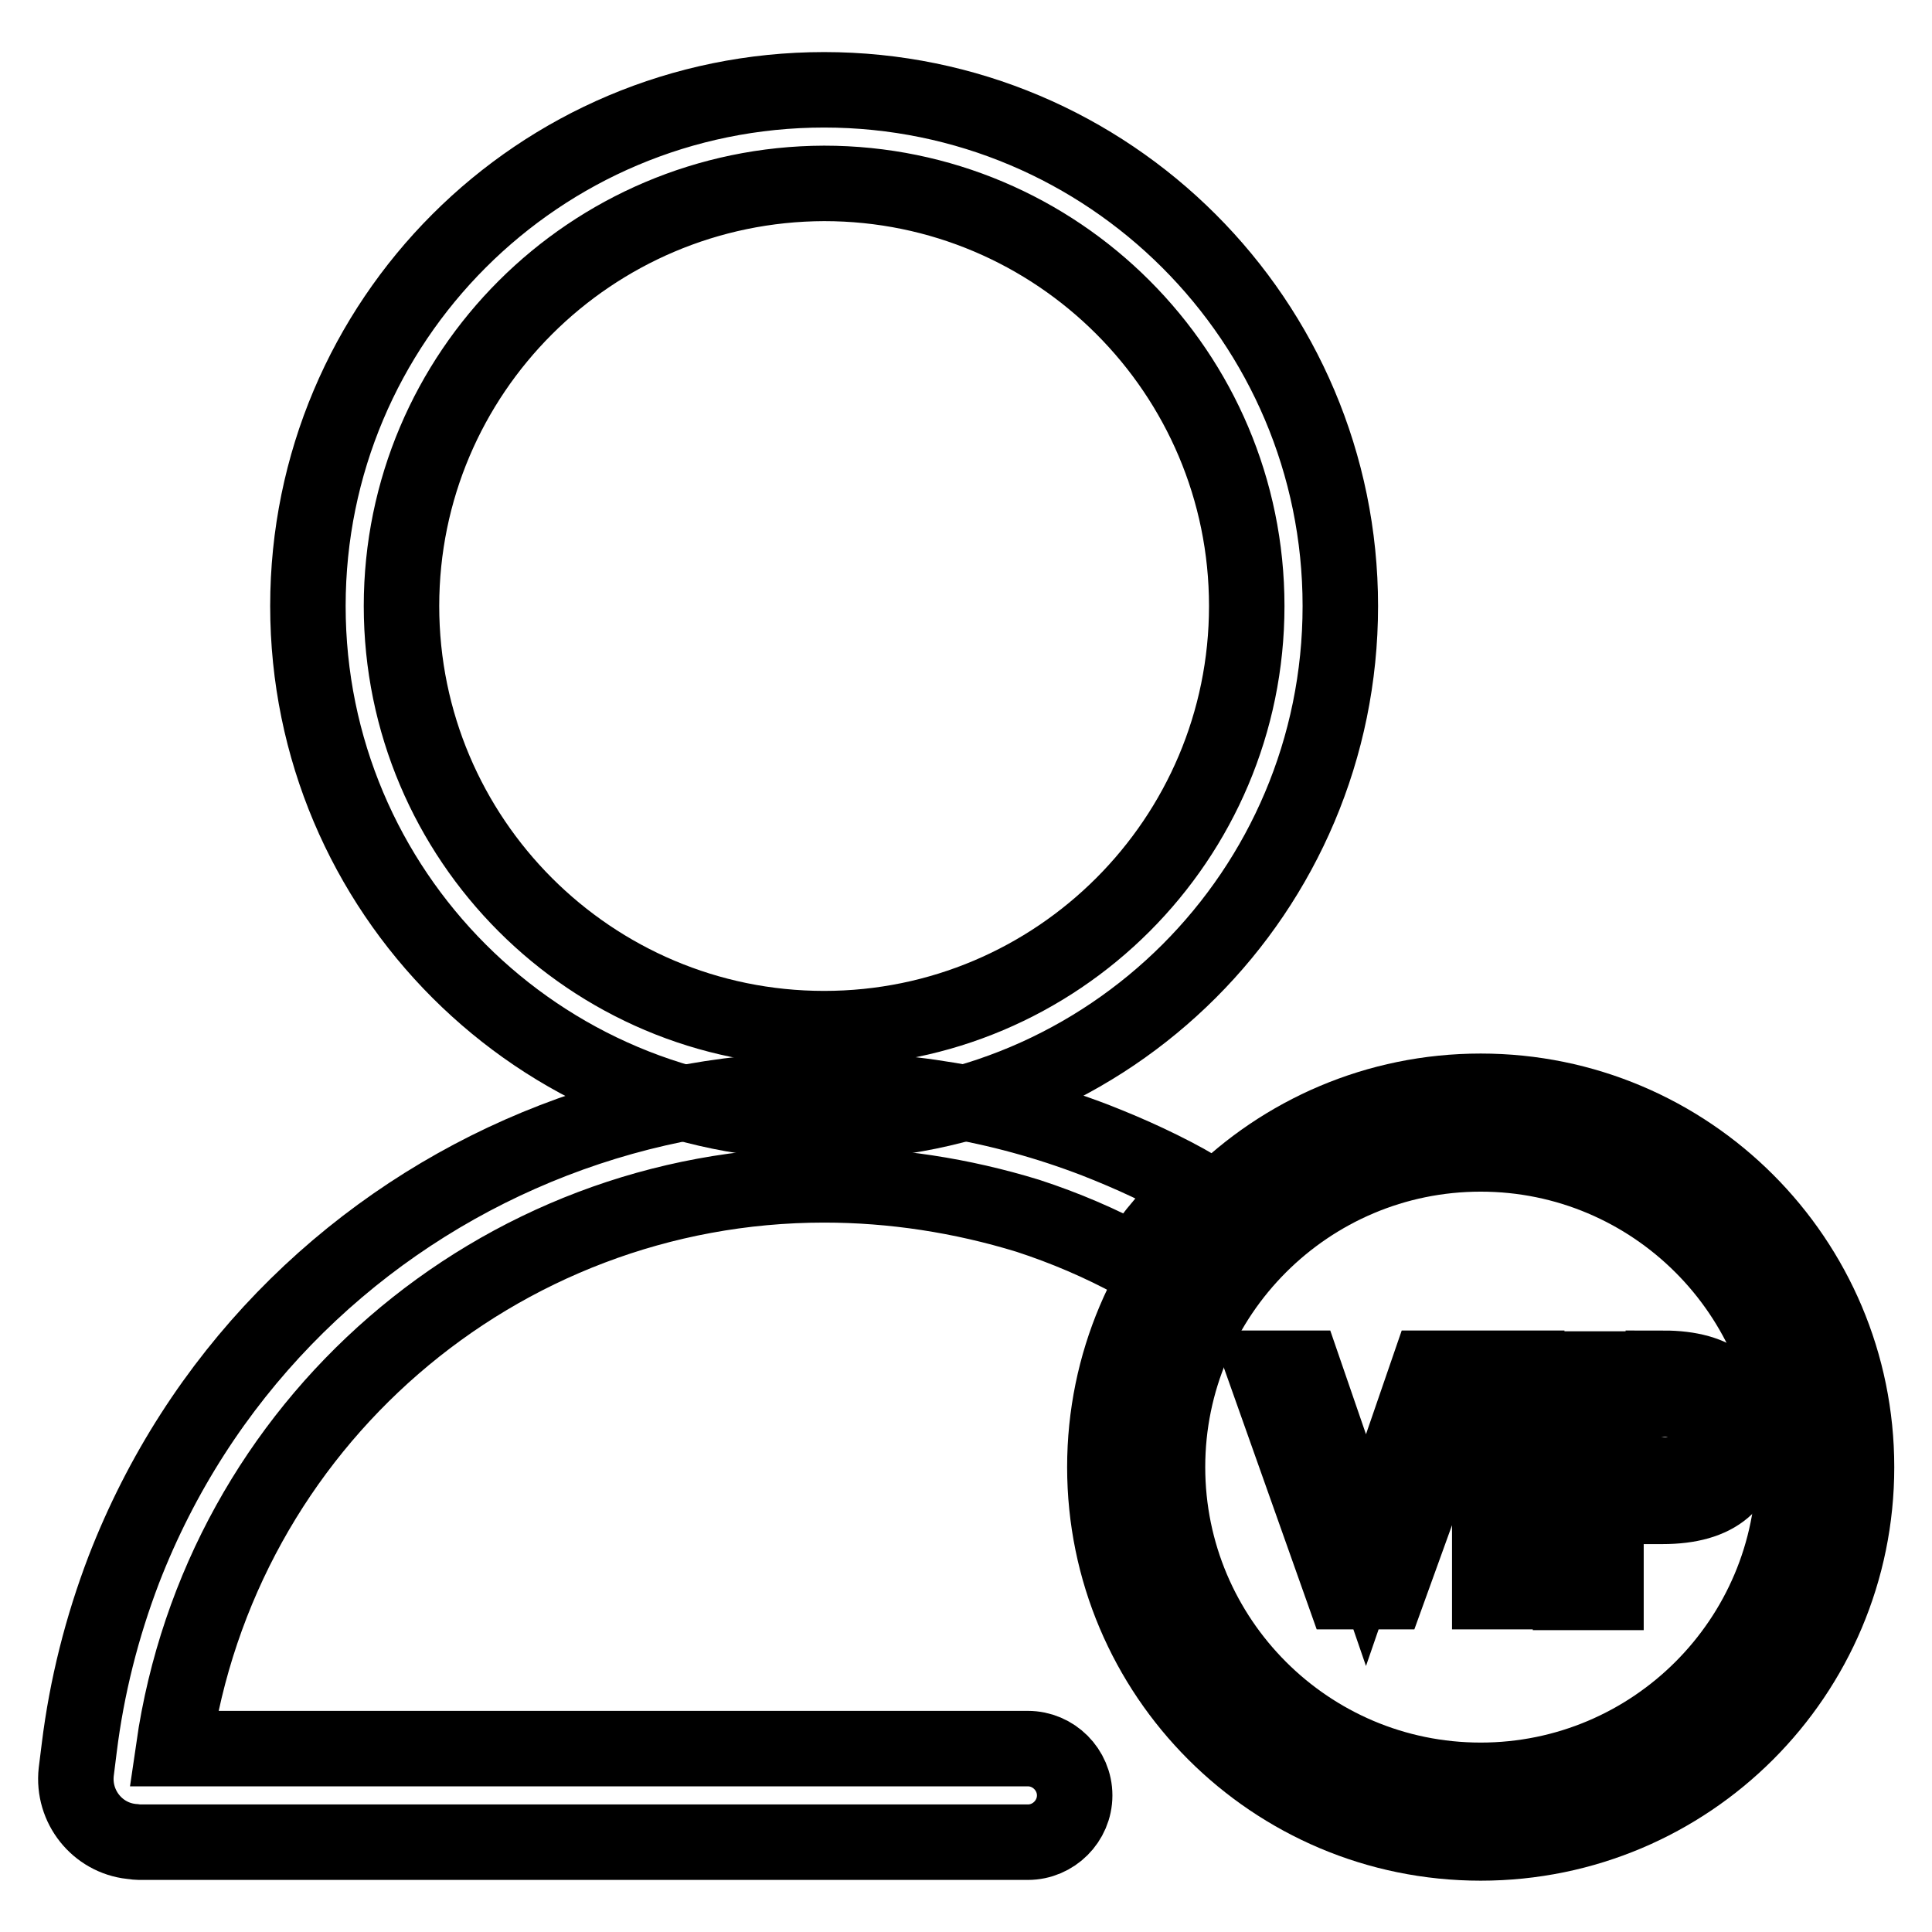
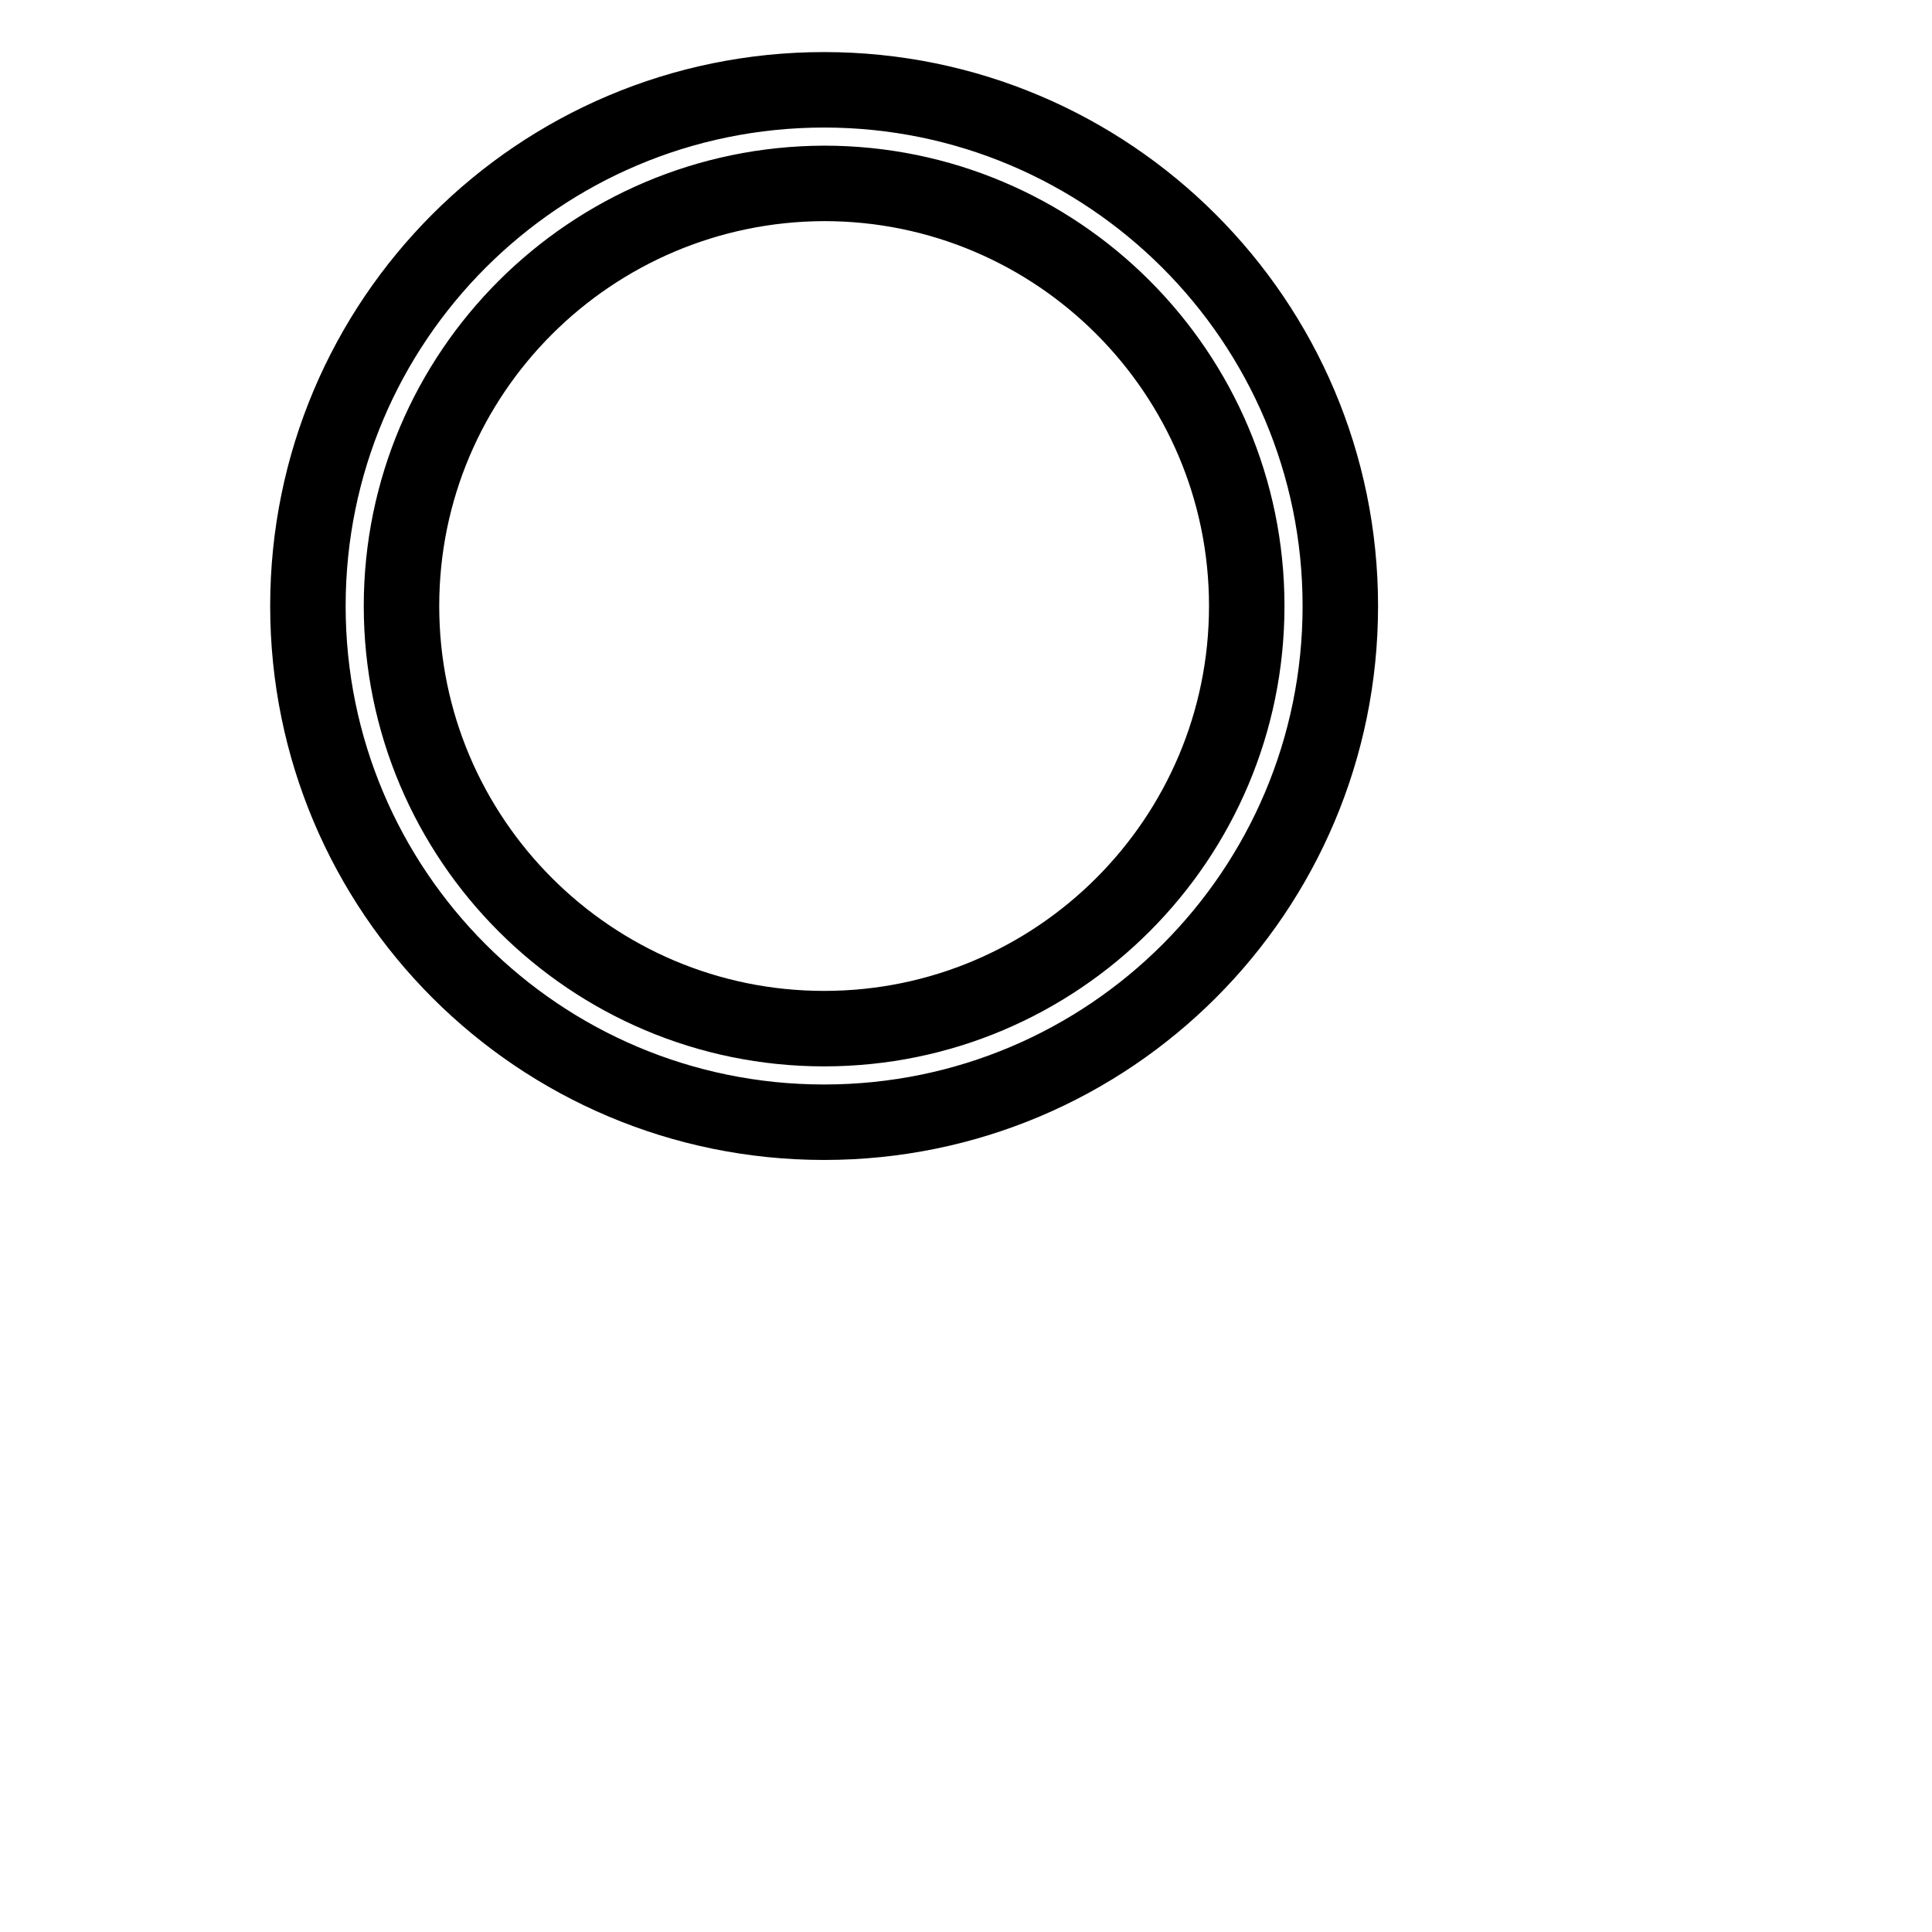
<svg xmlns="http://www.w3.org/2000/svg" version="1.1" x="0px" y="0px" viewBox="0 0 256 256" enable-background="new 0 0 256 256" xml:space="preserve">
  <g>
    <path stroke-width="10" fill-opacity="0" stroke="#000000" d="M109.2,24.3c30.9,0,56,25.1,56,56c0,30.9-25.1,56-56,56c-30.9,0-56-25.1-56-56 C53.2,49.4,78.3,24.4,109.2,24.3z M109.2,11.9c-37.8,0-68.4,30.6-68.4,68.4c0,37.8,30.6,68.4,68.4,68.4c37.8,0,68.4-30.6,68.4-68.4 C177.6,42.5,146.9,11.9,109.2,11.9z" />
-     <path stroke-width="10" fill-opacity="0" stroke="#000000" d="M109.2,157c9.1,0,18.2,1.4,27,4.1c4.9,1.6,9.6,3.6,14.2,6.1c2.3-3.6,5.1-6.8,8.3-9.7 c-4.3-2.5-8.9-4.6-13.5-6.4C93.8,131.3,36.2,156.8,16.4,208c-2.9,7.6-4.9,15.5-5.9,23.6l-0.4,3.2c-0.5,4.6,2.8,8.7,7.3,9.2 c0.3,0,0.6,0.1,1,0.1h117.8c3.4,0,6.2-2.8,6.2-6.2c0-3.4-2.8-6.2-6.2-6.2H23C29.2,188.8,65.9,157,109.2,157z" />
-     <path stroke-width="10" fill-opacity="0" stroke="#000000" d="M196.2,152.9c22.9,0,41.5,18.6,41.5,41.5s-18.6,41.5-41.5,41.5c-22.9,0-41.5-18.6-41.5-41.5 S173.3,152.9,196.2,152.9 M196.2,144.6c-27.5,0-49.8,22.3-49.8,49.8s22.3,49.8,49.8,49.8c27.5,0,49.8-22.3,49.8-49.8 S223.7,144.6,196.2,144.6z" />
-     <path stroke-width="10" fill-opacity="0" stroke="#000000" d="M172.7,181.3l8.3,24.1l8.3-24.1h5.3l-10.7,29.6H178l-10.5-29.6H172.7z M202.3,181.3v29.6h-4.9v-29.6H202.3z  M220.4,181.3c7.1,0,10.7,3,10.7,9.1s-3.6,9.2-10.8,9.2h-7.5v11.4h-4.7v-29.6H220.4z M212.8,195.4h7c1.7,0.2,3.4-0.2,4.9-1.1 c1.1-1,1.6-2.4,1.5-3.9c0.1-1.4-0.4-2.8-1.5-3.8c-1.4-0.9-3-1.3-4.7-1.2h-7.2V195.4z" />
  </g>
</svg>